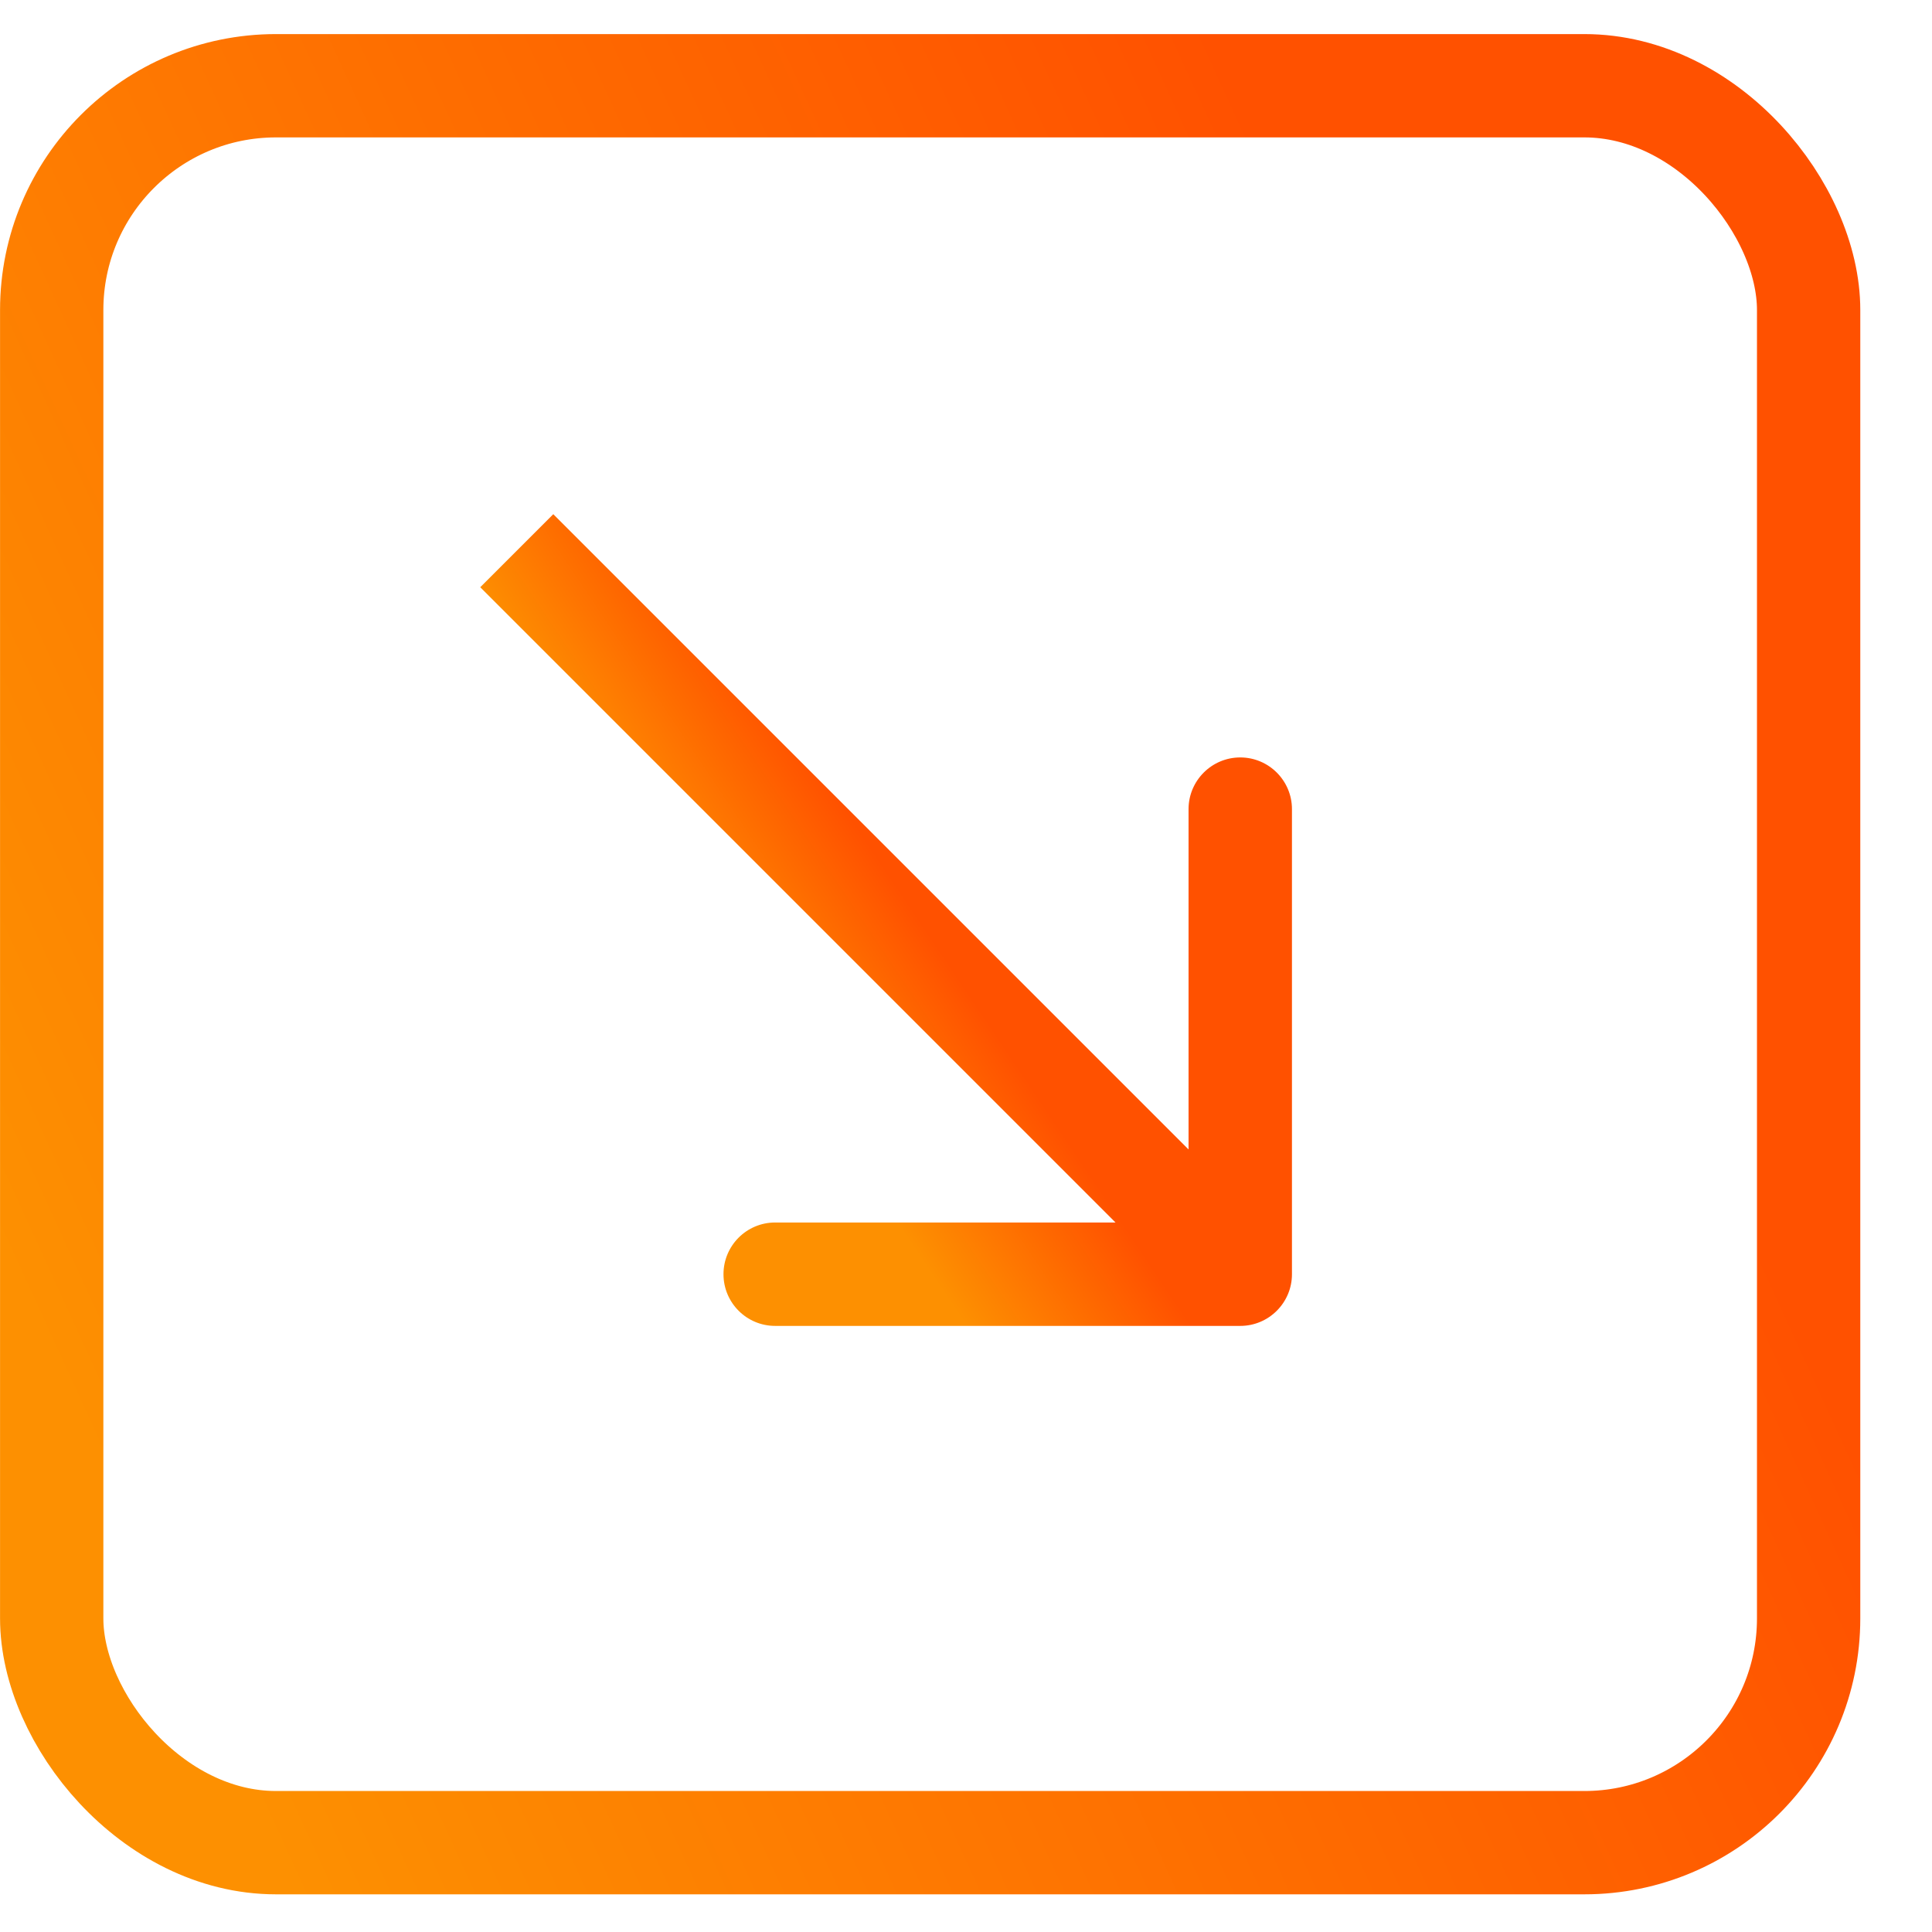
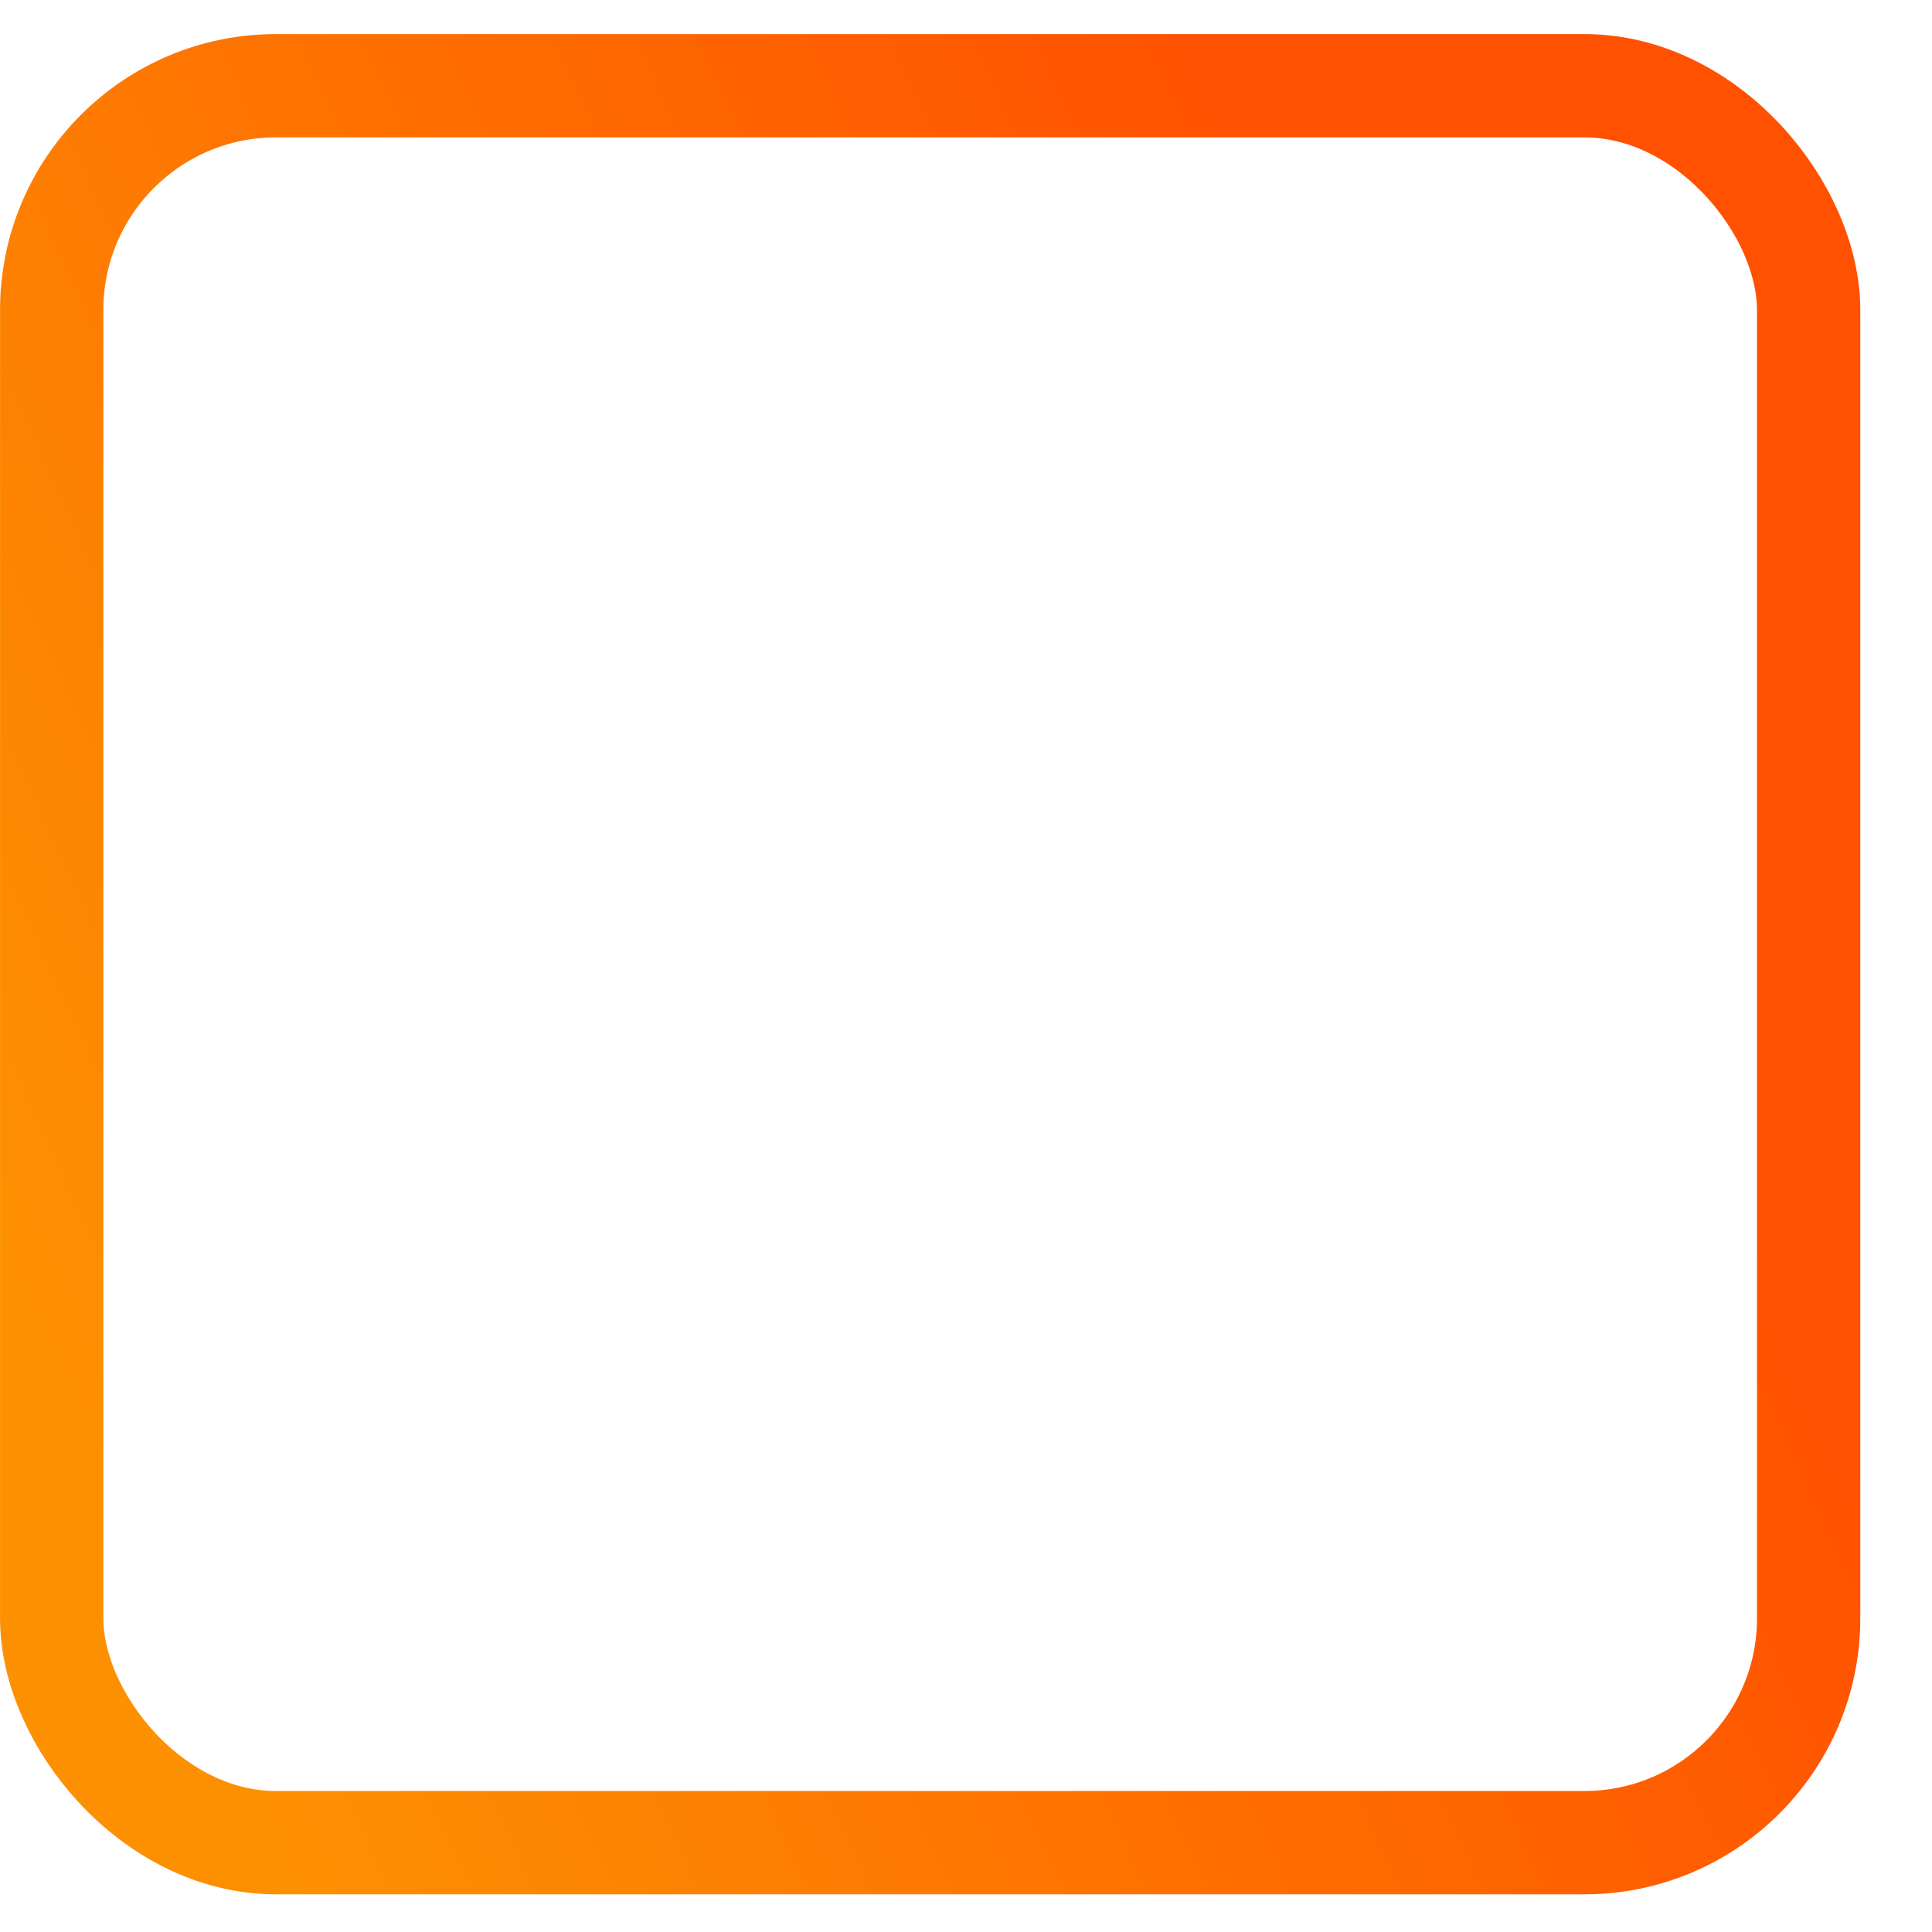
<svg xmlns="http://www.w3.org/2000/svg" width="21" height="21" viewBox="0 0 21 21" fill="none">
  <rect x="0.562" y="0.932" width="19.097" height="19.097" rx="2.438" stroke="url(#paint0_linear_10_135)" stroke-width="1.123" />
-   <path d="M13.481 14.412C13.791 14.412 14.043 14.16 14.043 13.85V8.795C14.043 8.485 13.791 8.233 13.481 8.233C13.171 8.233 12.919 8.485 12.919 8.795L12.919 13.288L8.426 13.288C8.115 13.288 7.864 13.54 7.864 13.85C7.864 14.16 8.115 14.412 8.426 14.412H13.481ZM5.617 5.986L5.22 6.383L13.084 14.247L13.481 13.85L13.878 13.453L6.014 5.589L5.617 5.986Z" fill="url(#paint1_linear_10_135)" />
  <defs>
    <linearGradient id="paint0_linear_10_135" x1="11.026" y1="-4.337" x2="-4.896" y2="2.948" gradientUnits="userSpaceOnUse">
      <stop stop-color="#FF5100" />
      <stop offset="1" stop-color="#FD9001" />
    </linearGradient>
    <linearGradient id="paint1_linear_10_135" x1="10.07" y1="10.11" x2="8.374" y2="11.248" gradientUnits="userSpaceOnUse">
      <stop stop-color="#FF5100" />
      <stop offset="1" stop-color="#FD9001" />
    </linearGradient>
  </defs>
</svg>